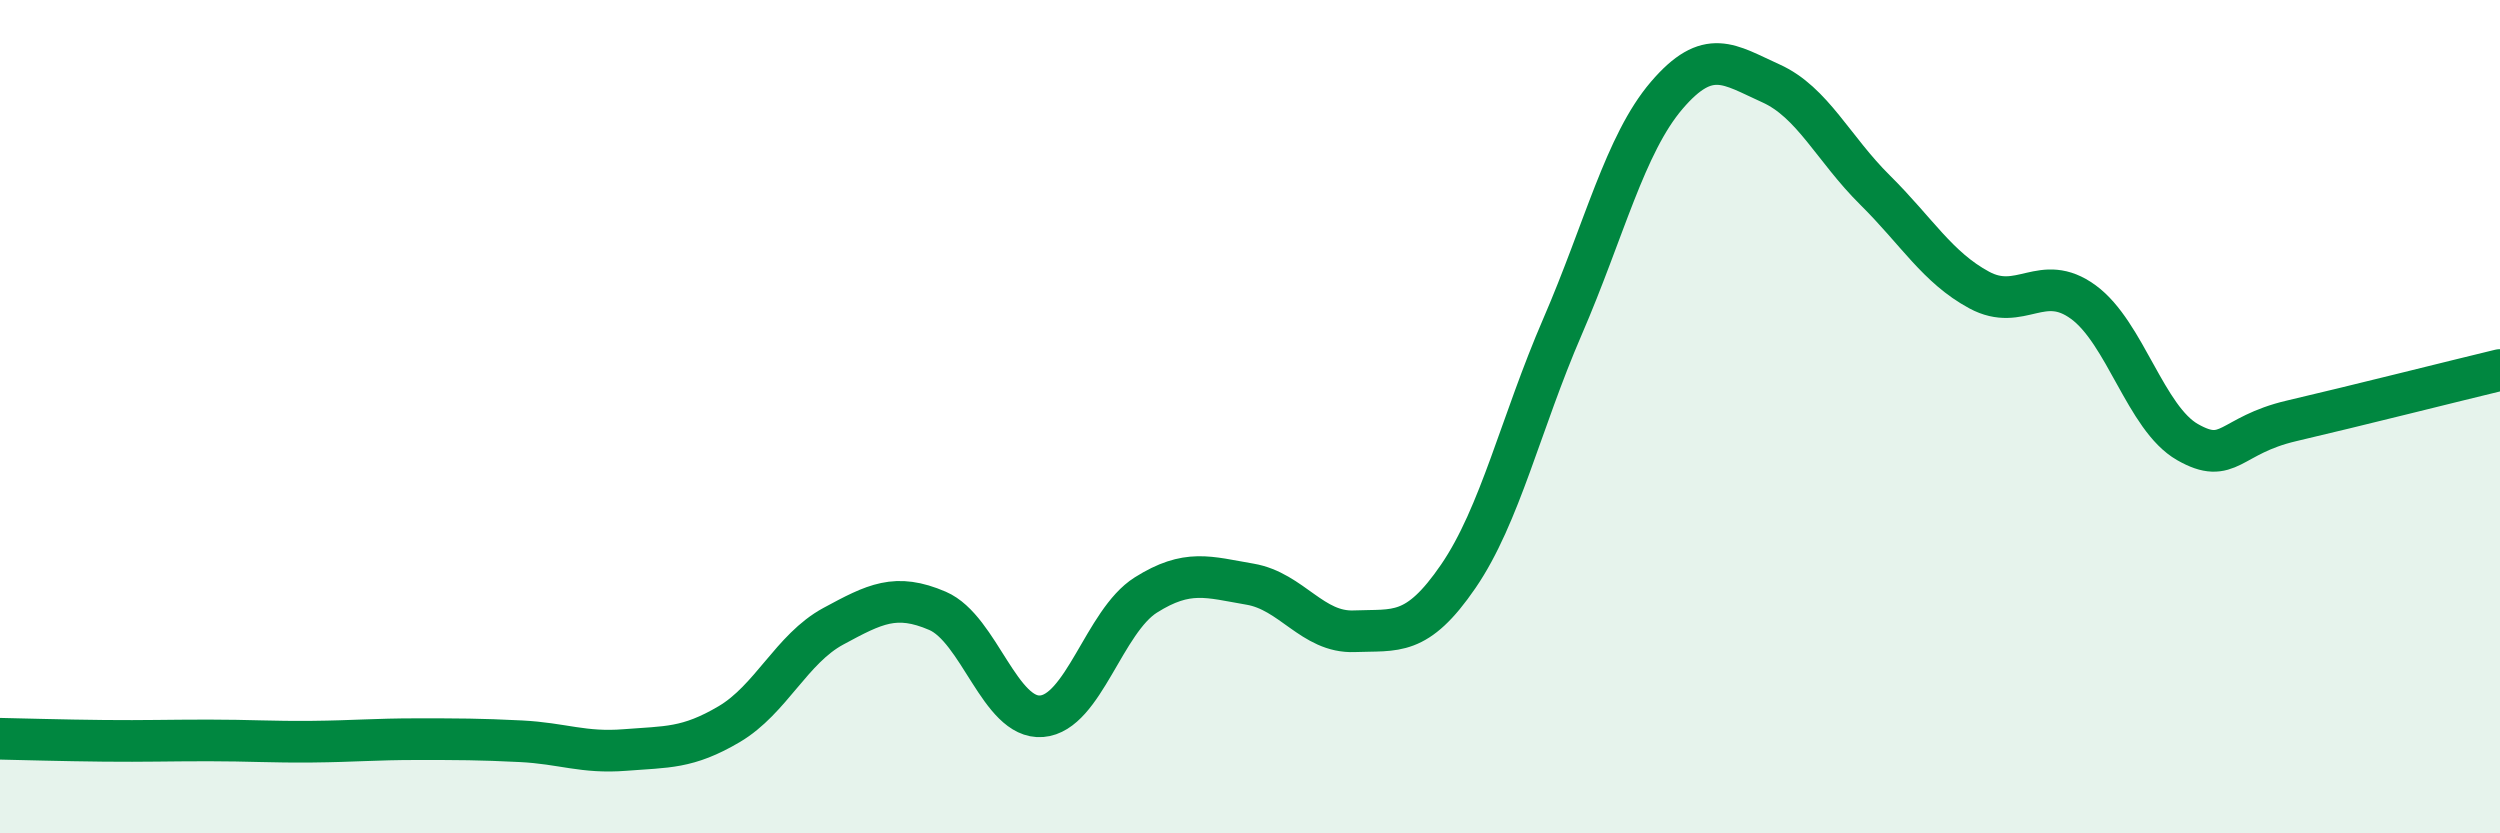
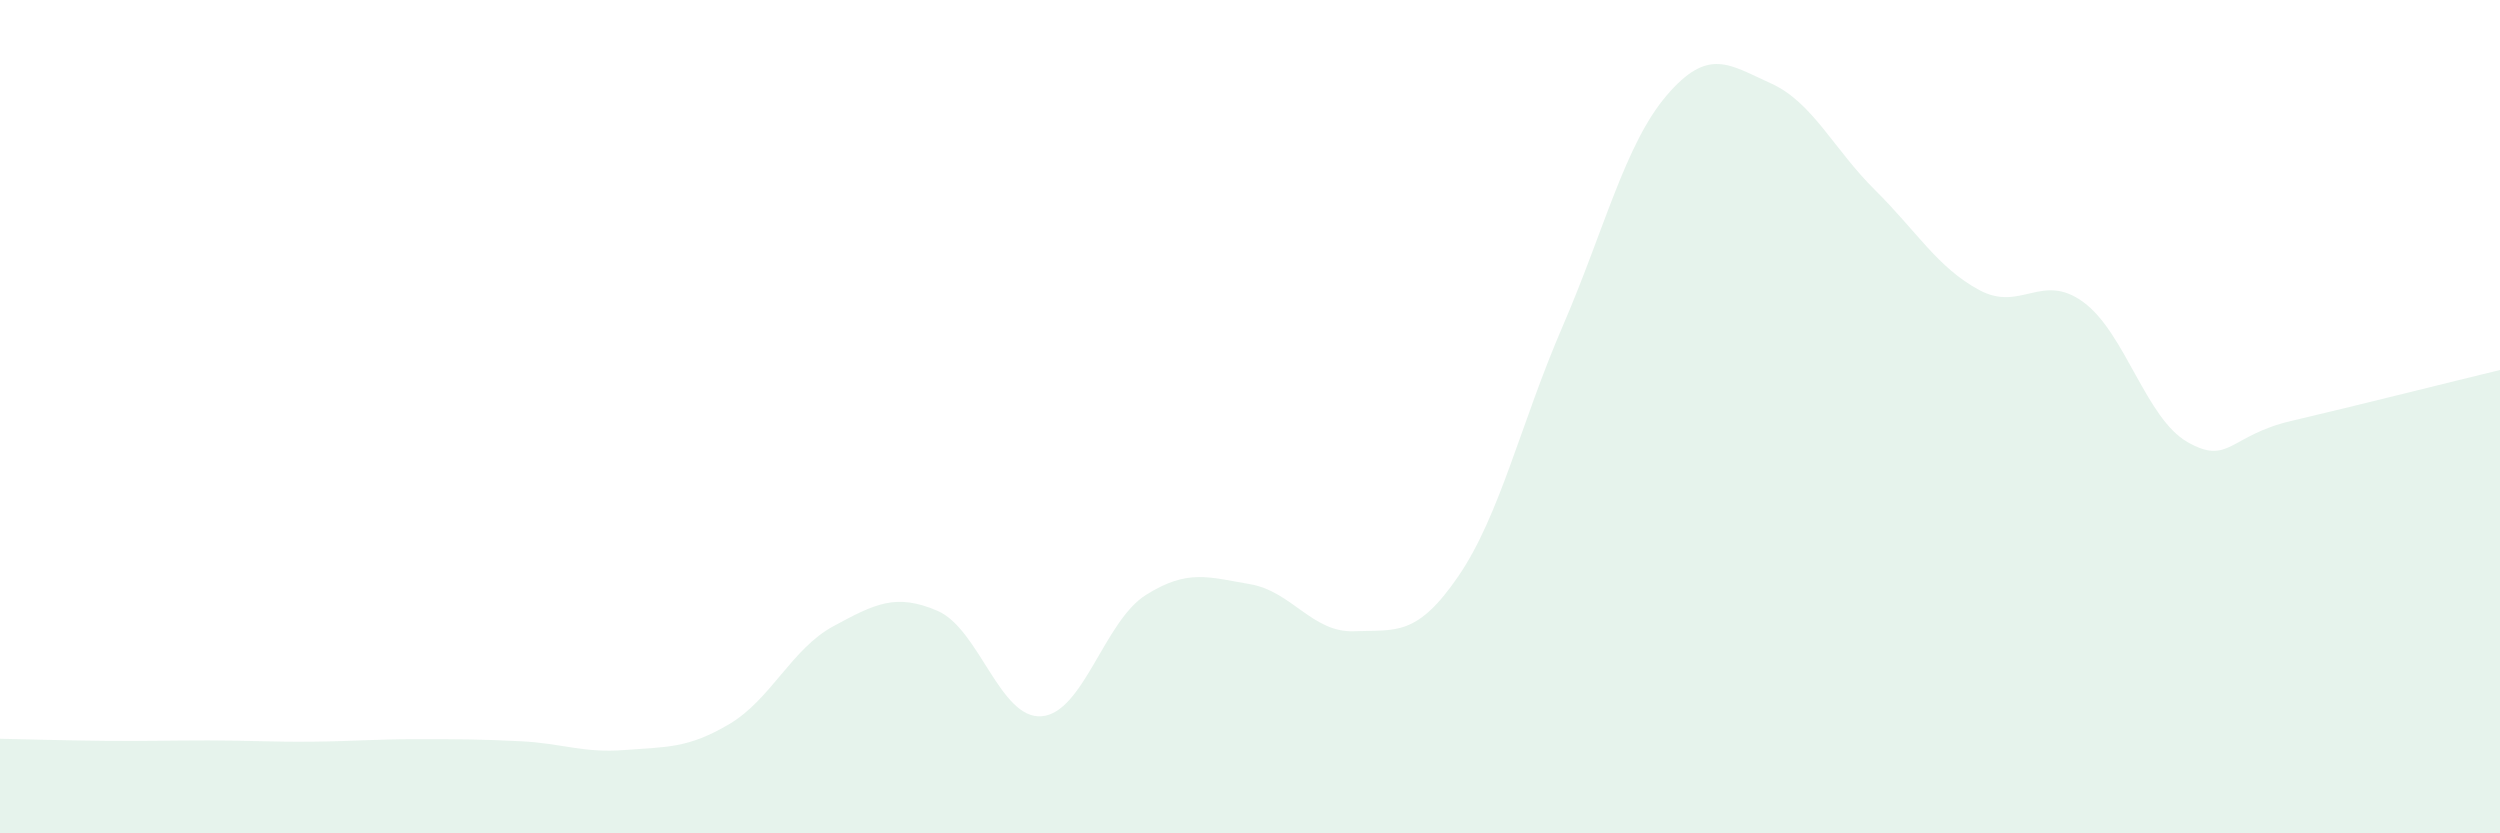
<svg xmlns="http://www.w3.org/2000/svg" width="60" height="20" viewBox="0 0 60 20">
  <path d="M 0,17.73 C 0.5,17.74 1.5,17.77 2.5,17.78 C 3.5,17.79 4,17.77 5,17.77 C 6,17.77 6.5,17.81 7.5,17.8 C 8.5,17.79 9,17.74 10,17.74 C 11,17.74 11.5,17.74 12.5,17.79 C 13.5,17.84 14,18.08 15,18 C 16,17.92 16.5,17.97 17.5,17.38 C 18.5,16.79 19,15.57 20,15.03 C 21,14.49 21.5,14.23 22.5,14.66 C 23.5,15.09 24,17.27 25,17.19 C 26,17.11 26.5,14.91 27.5,14.28 C 28.5,13.65 29,13.85 30,14.02 C 31,14.19 31.5,15.19 32.5,15.15 C 33.5,15.11 34,15.29 35,13.83 C 36,12.37 36.5,10.15 37.5,7.84 C 38.5,5.53 39,3.46 40,2.29 C 41,1.12 41.5,1.55 42.5,2 C 43.5,2.45 44,3.57 45,4.56 C 46,5.55 46.5,6.42 47.5,6.96 C 48.5,7.5 49,6.52 50,7.25 C 51,7.98 51.5,10.04 52.5,10.61 C 53.5,11.18 53.5,10.45 55,10.1 C 56.5,9.75 59,9.12 60,8.88L60 20L0 20Z" fill="#008740" opacity="0.1" stroke-linecap="round" stroke-linejoin="round" />
-   <path d="M 0,17.73 C 0.5,17.74 1.5,17.77 2.5,17.78 C 3.5,17.79 4,17.77 5,17.77 C 6,17.77 6.5,17.81 7.5,17.8 C 8.5,17.79 9,17.74 10,17.74 C 11,17.74 11.5,17.74 12.5,17.79 C 13.5,17.84 14,18.08 15,18 C 16,17.92 16.5,17.97 17.5,17.38 C 18.5,16.79 19,15.57 20,15.03 C 21,14.49 21.5,14.23 22.5,14.66 C 23.5,15.09 24,17.27 25,17.19 C 26,17.11 26.5,14.91 27.5,14.28 C 28.5,13.65 29,13.85 30,14.02 C 31,14.19 31.5,15.19 32.5,15.15 C 33.5,15.11 34,15.29 35,13.83 C 36,12.37 36.5,10.15 37.5,7.84 C 38.5,5.53 39,3.46 40,2.29 C 41,1.12 41.5,1.55 42.5,2 C 43.5,2.45 44,3.57 45,4.56 C 46,5.55 46.5,6.42 47.5,6.96 C 48.5,7.5 49,6.52 50,7.25 C 51,7.98 51.5,10.04 52.5,10.61 C 53.5,11.18 53.5,10.45 55,10.1 C 56.5,9.75 59,9.12 60,8.88" stroke="#008740" stroke-width="1" fill="none" stroke-linecap="round" stroke-linejoin="round" />
</svg>